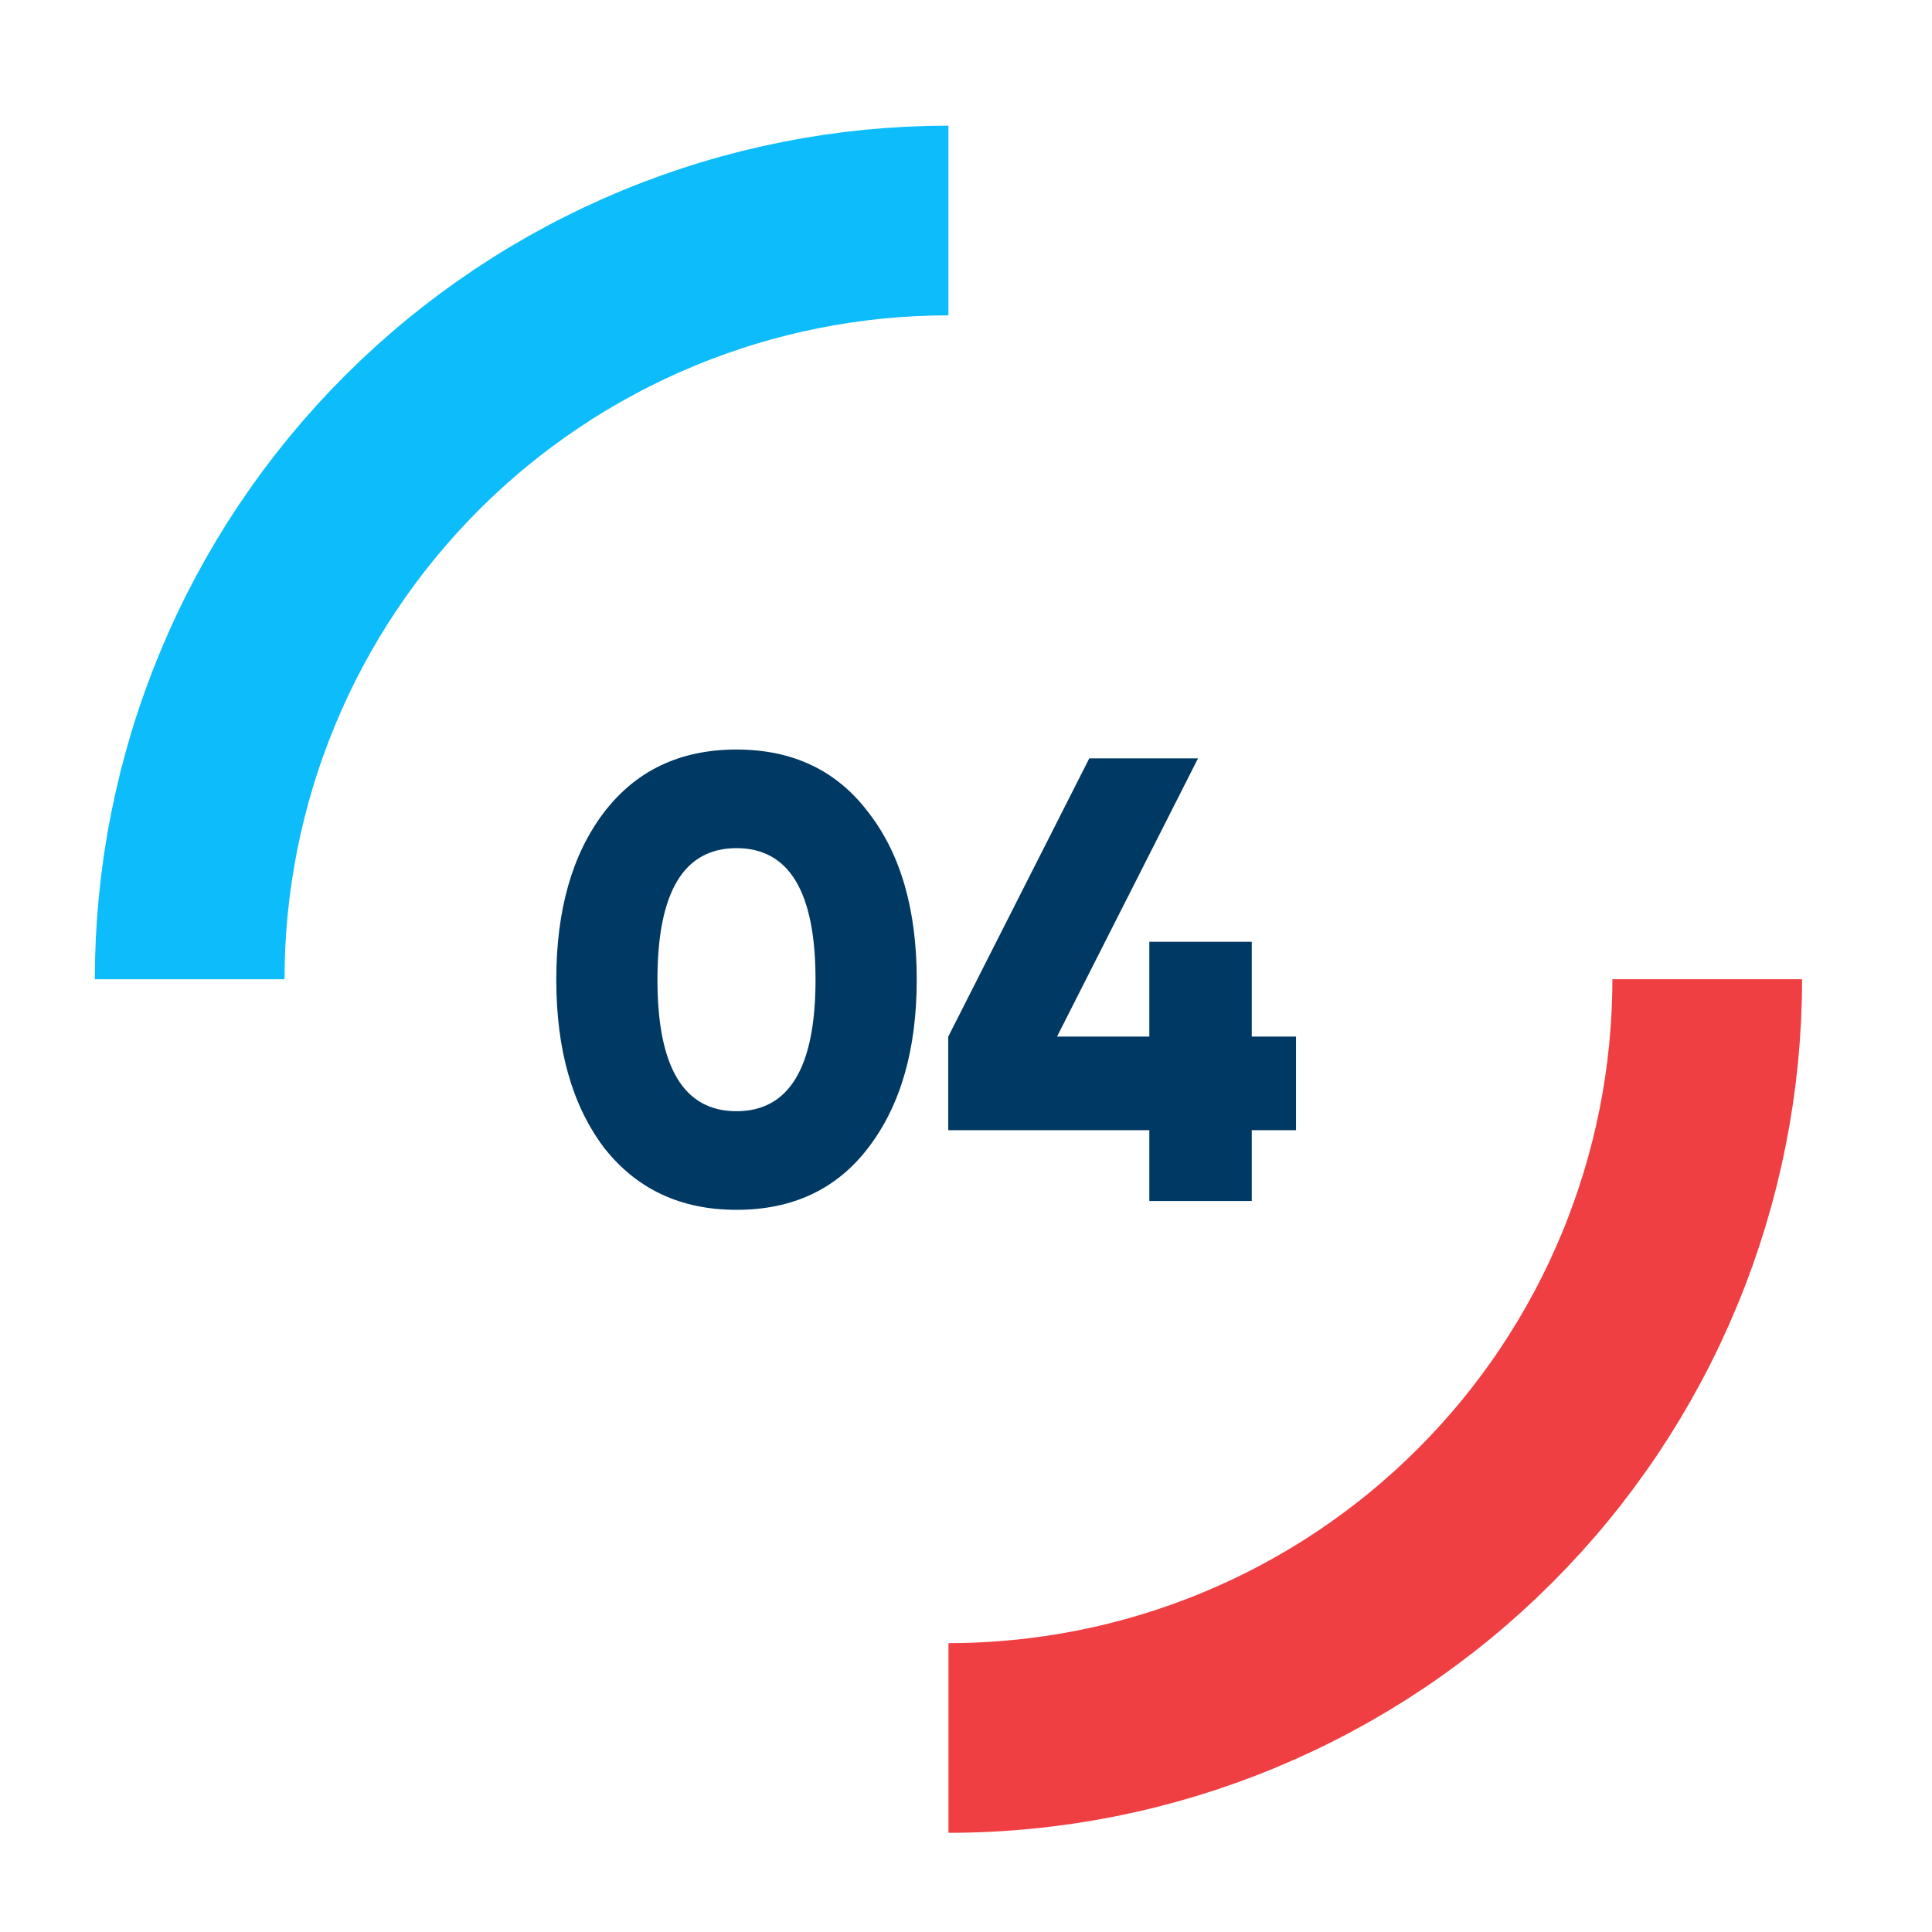
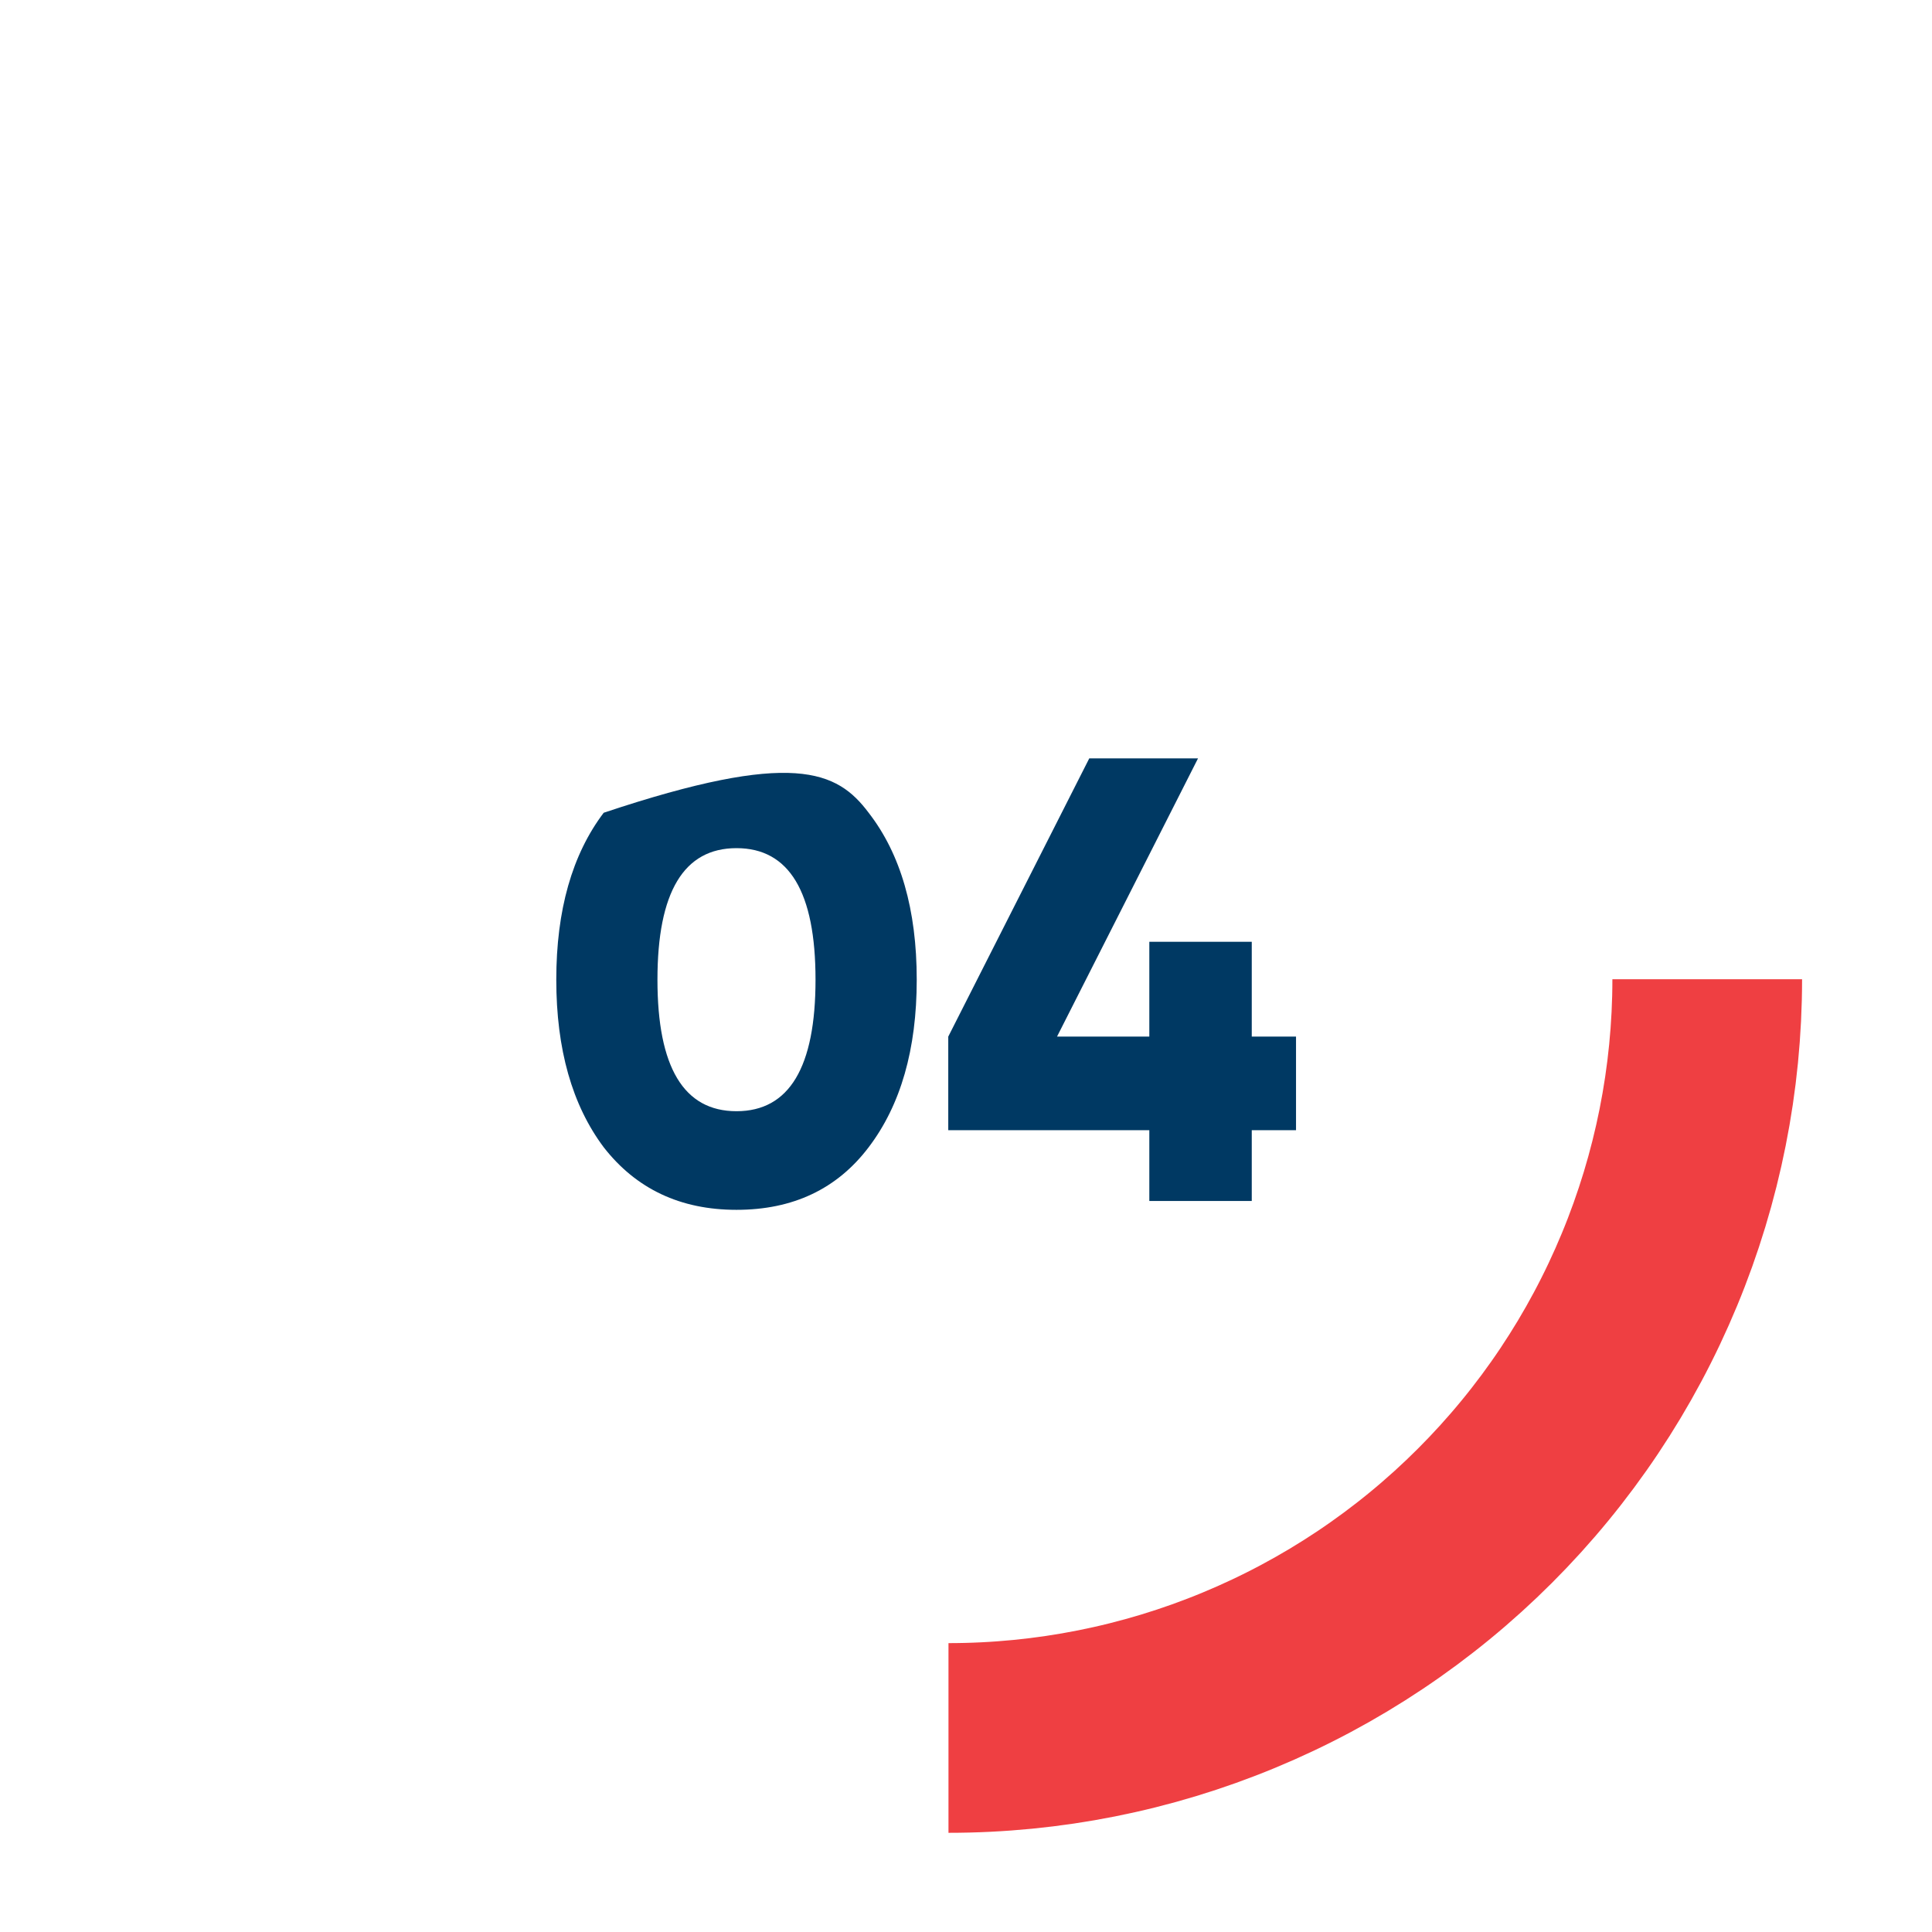
<svg xmlns="http://www.w3.org/2000/svg" width="44" height="44" viewBox="0 0 44 44" fill="none">
-   <path d="M19.783 26.128C19.063 27.078 18.06 27.553 16.773 27.553C15.497 27.553 14.489 27.078 13.749 26.128C13.03 25.168 12.669 23.896 12.669 22.312C12.669 20.728 13.03 19.46 13.749 18.51C14.479 17.55 15.487 17.07 16.773 17.07C18.06 17.07 19.063 17.55 19.783 18.51C20.513 19.451 20.878 20.718 20.878 22.312C20.878 23.896 20.513 25.168 19.783 26.128ZM16.773 19.316C15.573 19.316 14.973 20.315 14.973 22.312C14.973 24.308 15.573 25.307 16.773 25.307C17.974 25.307 18.573 24.308 18.573 22.312C18.573 20.315 17.974 19.316 16.773 19.316ZM28.508 23.608H29.516V25.739H28.508V27.352H26.175V25.739H21.596V23.608L24.807 17.272H27.284L24.073 23.608H26.175V21.448H28.508V23.608Z" fill="#003963" />
-   <path d="M21.6 5.022C19.331 5.022 17.084 5.469 14.988 6.337C12.891 7.206 10.986 8.479 9.382 10.083C7.777 11.688 6.504 13.593 5.636 15.689C4.767 17.786 4.32 20.033 4.32 22.302" stroke="#0DBCFB" stroke-width="4.32" />
+   <path d="M19.783 26.128C19.063 27.078 18.06 27.553 16.773 27.553C15.497 27.553 14.489 27.078 13.749 26.128C13.03 25.168 12.669 23.896 12.669 22.312C12.669 20.728 13.03 19.46 13.749 18.51C18.06 17.07 19.063 17.55 19.783 18.51C20.513 19.451 20.878 20.718 20.878 22.312C20.878 23.896 20.513 25.168 19.783 26.128ZM16.773 19.316C15.573 19.316 14.973 20.315 14.973 22.312C14.973 24.308 15.573 25.307 16.773 25.307C17.974 25.307 18.573 24.308 18.573 22.312C18.573 20.315 17.974 19.316 16.773 19.316ZM28.508 23.608H29.516V25.739H28.508V27.352H26.175V25.739H21.596V23.608L24.807 17.272H27.284L24.073 23.608H26.175V21.448H28.508V23.608Z" fill="#003963" />
  <path d="M21.601 39.581C23.87 39.581 26.117 39.135 28.213 38.266C30.31 37.398 32.215 36.125 33.819 34.52C35.424 32.916 36.697 31.011 37.565 28.914C38.434 26.818 38.881 24.571 38.881 22.302" stroke="#EF3F42" stroke-width="4.32" />
</svg>